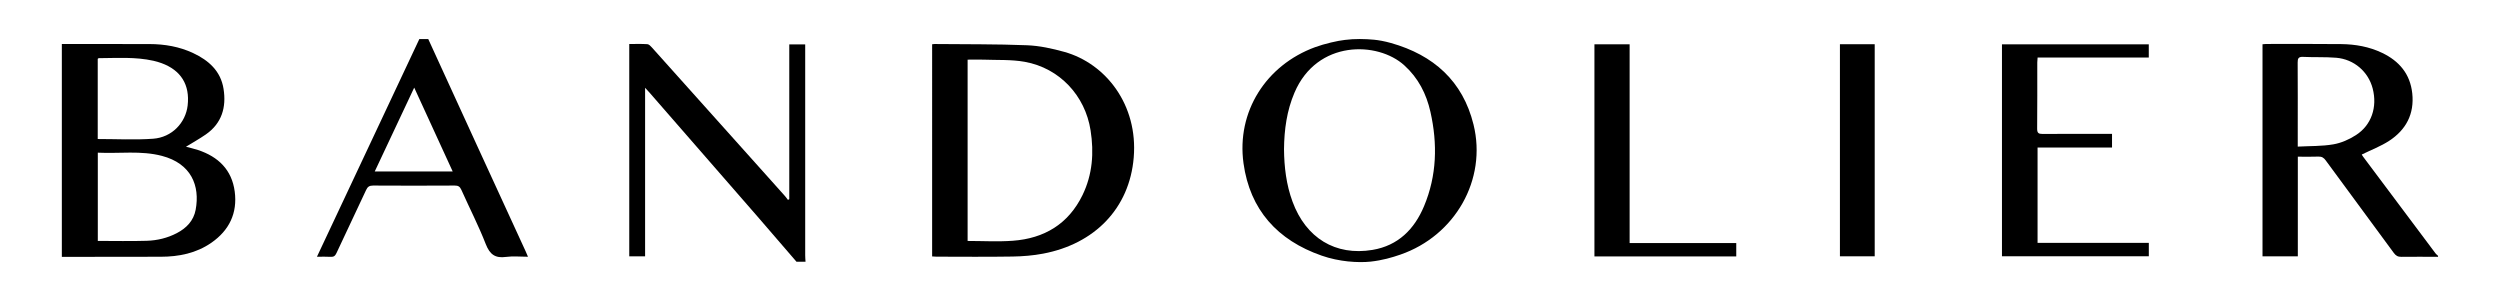
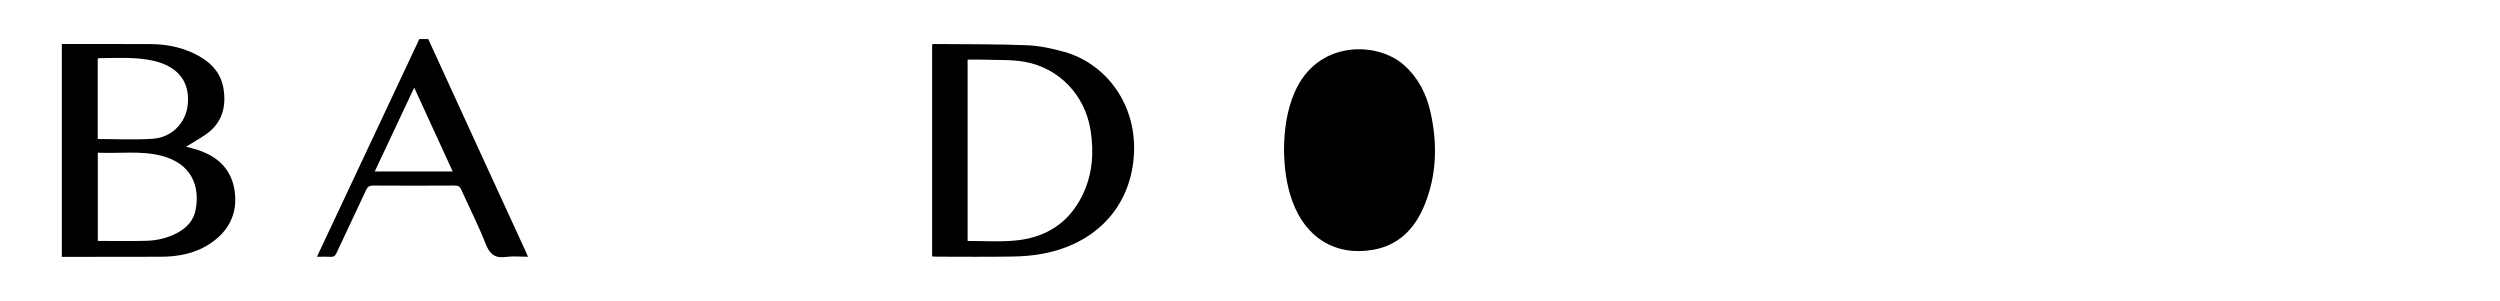
<svg xmlns="http://www.w3.org/2000/svg" viewBox="0 0 606.03 73" id="Layer_1_Image">
  <defs>
    <style>.cls-1{fill-rule:evenodd;}</style>
  </defs>
  <path d="M15.01,10.66c7.08,0,14.15,0,21.23.02,3.67.01,7.25.62,10.59,2.19,3.75,1.76,6.68,4.35,7.36,8.67.71,4.46-.41,8.36-4.31,11.06-1.53,1.06-3.17,1.97-4.8,2.97,1,.27,1.97.48,2.91.79,4.92,1.63,8.21,4.79,8.91,10.07.69,5.23-1.33,9.4-5.64,12.4-3.68,2.56-7.88,3.4-12.28,3.41-8,.02-15.99.02-23.99.03V10.66ZM23.71,58.4c4.05,0,7.97.09,11.88-.03,2.52-.08,4.98-.66,7.26-1.85,2.35-1.22,4.08-3.01,4.58-5.67,1.09-5.84-1.08-11.2-8.17-13.06-5.11-1.34-10.32-.52-15.55-.78v21.39ZM23.69,33.7c4.57,0,9.02.25,13.42-.07,4.54-.32,7.89-3.84,8.38-8.07.57-5-1.62-8.54-6.35-10.26-.64-.23-1.29-.42-1.95-.57-4.38-.98-8.83-.65-13.26-.63-.06,0-.13.08-.24.16v19.45Z" class="cls-1" />
-   <path d="M591.01,62.26c-2.96,0-5.92-.05-8.88,0-.87.02-1.36-.29-1.86-.97-5.48-7.48-11.01-14.93-16.49-22.41-.47-.65-.95-.95-1.76-.92-1.63.07-3.26.02-5,.02v24.16h-8.56V10.73c.32-.03.59-.07.86-.07,6.08,0,12.16-.04,18.24.03,3.42.04,6.76.63,9.88,2.12,4.15,1.98,6.81,5.11,7.32,9.8.54,4.99-1.49,8.85-5.6,11.53-2.04,1.33-4.38,2.21-6.64,3.32.04.07.18.34.37.58,5.84,7.81,11.69,15.62,17.54,23.42.16.21.39.37.58.55v.24ZM557,35.54c3-.16,5.86-.07,8.63-.55,1.91-.33,3.84-1.18,5.48-2.24,3.77-2.42,5.22-6.79,4.06-11.28-1.05-4.08-4.51-7.11-8.85-7.47-2.66-.22-5.36-.08-8.03-.21-1.11-.05-1.32.37-1.31,1.37.04,5.68.02,11.36.02,17.04v3.33Z" class="cls-1" />
-   <path d="M326.91,63.39c-2.25-.24-4.4-.68-6.52-1.42-10.7-3.72-17.39-11.1-18.95-22.39-1.72-12.47,5.42-23.77,17.37-28.15,2.3-.84,5.49-1.57,7.18-1.75,2.43-.32,4.94-.25,7.1-.05,1.06.1,2.51.35,4.11.8,10.29,2.91,17.4,9.21,20,19.77,3.29,13.34-4.46,26.93-17.73,31.52-2.06.71-4.33,1.38-7.21,1.7-1.51.17-3.6.15-5.35-.04ZM311.26,36.16c.04,4.34.55,8.61,2.06,12.71,3.24,8.82,10.39,13.21,19.39,11.71,6.21-1.04,10.16-5.01,12.5-10.61,3.1-7.4,3.29-15.08,1.55-22.83-.98-4.38-2.95-8.24-6.35-11.31-6.43-5.83-21.13-6.21-26.61,6.63-1.87,4.38-2.49,8.98-2.54,13.69Z" class="cls-1" />
-   <path d="M193.09,63.46c-3.16-3.66-6.3-7.33-9.47-10.98-8.69-9.98-17.39-19.96-26.08-29.93-.31-.35-.63-.69-1.16-1.27v40.86h-3.84V10.67c1.48,0,2.95-.06,4.41.04.38.03.79.48,1.09.81,9.21,10.27,18.41,20.55,27.61,30.82,1.55,1.73,3.1,3.45,4.64,5.19.26.29.48.62.72.93.11-.06.21-.12.32-.18V10.76h3.86v1.48c0,16.55,0,33.11,0,49.66,0,.52.05,1.03.08,1.55h-2.16Z" class="cls-1" />
+   <path d="M326.91,63.39ZM311.26,36.16c.04,4.34.55,8.61,2.06,12.71,3.24,8.82,10.39,13.21,19.39,11.71,6.21-1.04,10.16-5.01,12.5-10.61,3.1-7.4,3.29-15.08,1.55-22.83-.98-4.38-2.95-8.24-6.35-11.31-6.43-5.83-21.13-6.21-26.61,6.63-1.87,4.38-2.49,8.98-2.54,13.69Z" class="cls-1" />
  <path d="M103.81,9.46c3.96,8.64,7.91,17.27,11.87,25.91,3.91,8.53,7.83,17.05,11.75,25.57.16.36.31.72.56,1.3-1.87,0-3.62-.19-5.32.04-2.61.36-3.92-.58-4.9-3.07-1.75-4.49-3.97-8.8-5.94-13.21-.35-.78-.77-1.03-1.61-1.02-6.6.04-13.19.04-19.79,0-.91,0-1.33.31-1.69,1.1-2.37,5.1-4.81,10.18-7.18,15.28-.32.69-.68.95-1.43.9-1.03-.07-2.06-.02-3.3-.02,8.32-17.7,16.57-35.23,24.82-52.77h2.16ZM90.84,41.57h18.9c-3.12-6.8-6.17-13.45-9.33-20.33-3.27,6.93-6.4,13.6-9.57,20.33Z" class="cls-1" />
-   <path d="M511.98,32.45v3.32h-18.05v23.11h26.97v3.25h-35.6V10.75h35.59v3.19h-26.95c-.04.5-.08.85-.08,1.2,0,5.36.02,10.72-.03,16.07,0,1.03.33,1.26,1.3,1.26,5.12-.04,10.24-.02,15.35-.02h1.49Z" class="cls-1" />
-   <path d="M420.89,58.92v3.24h-34.38V10.74h8.53v48.18h25.86Z" class="cls-1" />
-   <path d="M446.02,10.72h8.43v51.41h-8.43V10.72Z" class="cls-1" />
  <path d="M225.95,10.73c.27-.03.42-.06.58-.06,7.48.08,14.96,0,22.43.3,3.04.12,6.11.79,9.05,1.61,10.07,2.82,17.88,12.85,16.82,25.59-1.03,12.41-9.55,20.98-21.99,23.32-2.42.46-4.92.66-7.38.7-6.16.1-12.32.04-18.48.03-.31,0-.62-.03-1.02-.06V10.73ZM234.56,58.41c3.7,0,7.35.22,10.97-.05,7.6-.56,13.46-4.05,16.88-11.06,2.43-4.99,2.81-10.28,1.96-15.69-1.31-8.45-7.53-15.1-15.94-16.62-3.27-.59-6.68-.4-10.03-.53-1.26-.05-2.53,0-3.84,0v43.95Z" class="cls-1" />
</svg>